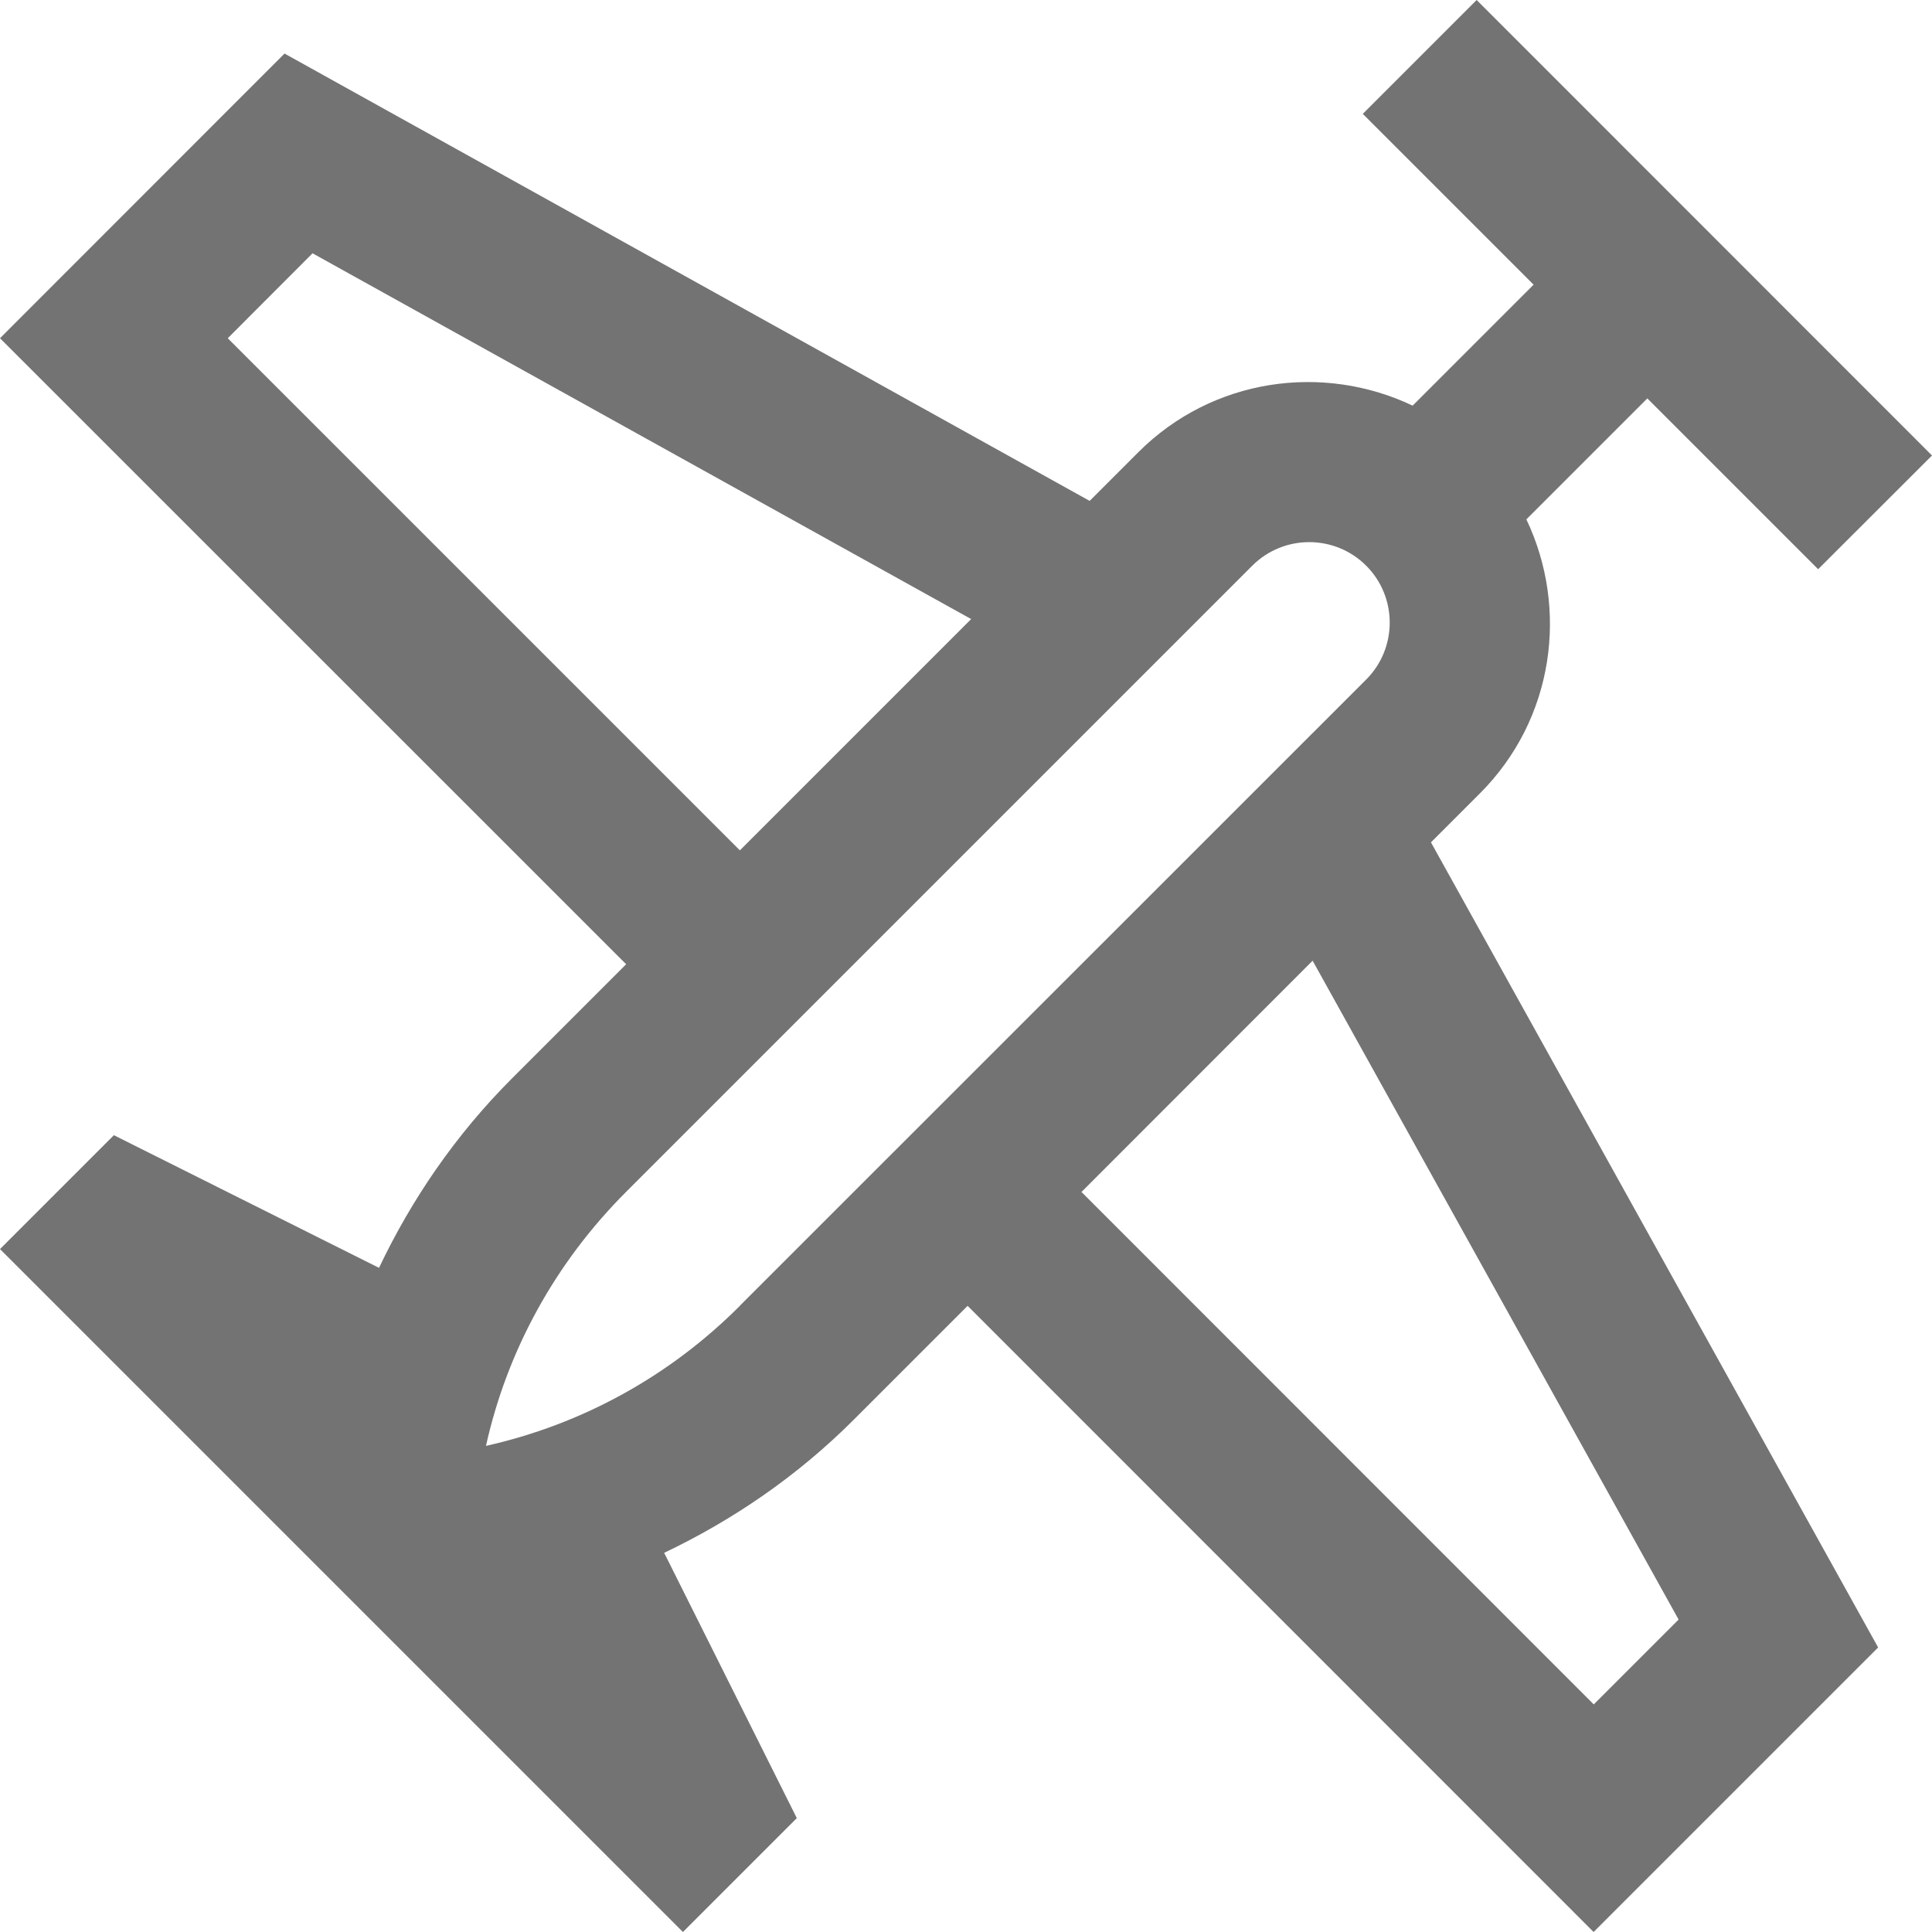
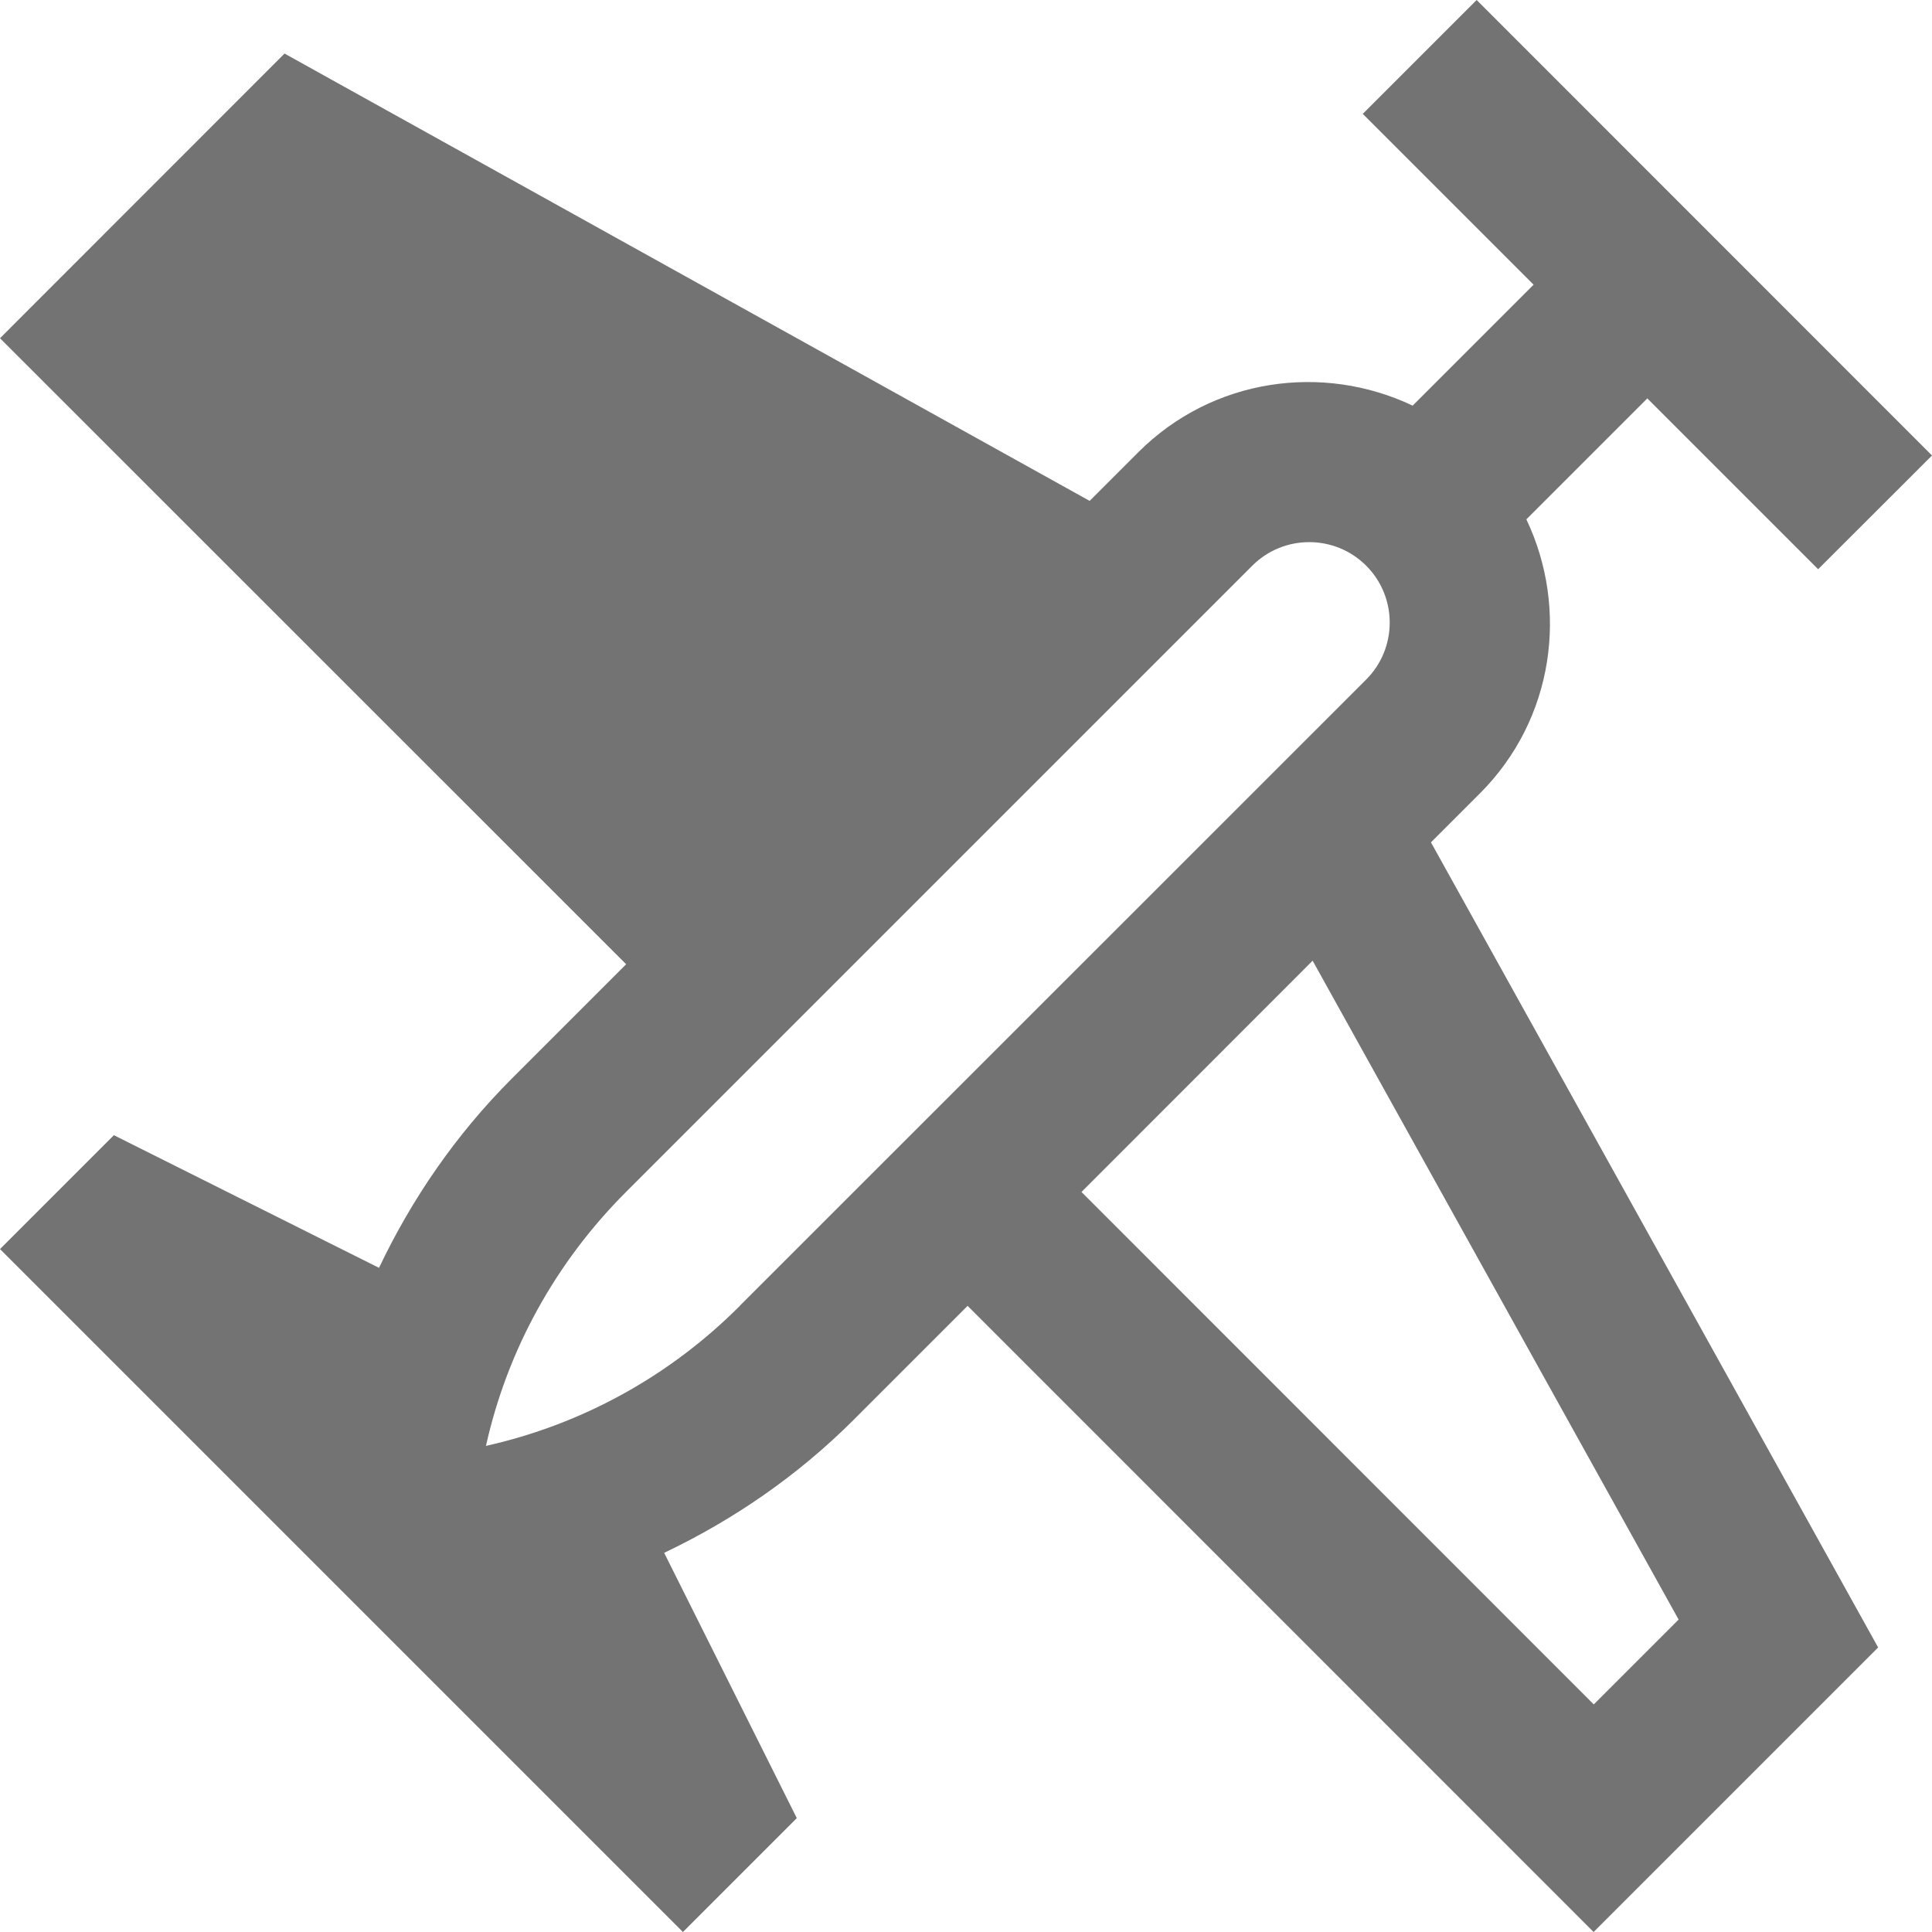
<svg xmlns="http://www.w3.org/2000/svg" id="_Слой_1" data-name="Слой 1" viewBox="0 0 125.55 125.55">
  <defs>
    <style>
      .cls-1 {
        fill: #000;
      }

      .cls-1, .cls-2 {
        stroke-width: 0px;
      }

      .cls-3 {
        opacity: .55;
      }

      .cls-2 {
        fill: rgba(0, 0, 0, 0);
      }
    </style>
  </defs>
  <g class="cls-3">
    <g>
-       <rect class="cls-2" width="125.55" height="125.55" />
-       <path class="cls-1" d="M96.17,51.56c4.82-4.82,5.79-11.99,3.02-17.81l7.86-7.86,11.1,11.1,7.4-7.39L95.96,0l-7.4,7.4,11.1,11.1-7.86,7.86c-5.83-2.77-12.99-1.8-17.82,3.02l-3.17,3.17L18.49,3.48,0,21.98l40.69,40.68-7.4,7.4c-3.68,3.68-6.54,7.87-8.66,12.33l-17.23-8.62-7.4,7.4,44.38,44.38,7.4-7.4-8.62-17.24c4.45-2.12,8.64-4.97,12.32-8.65l7.4-7.4,40.68,40.69,18.49-18.49-29.06-52.32,3.17-3.17ZM14.8,21.98l5.51-5.52,42.8,23.77-15.03,15.03L14.8,21.98ZM48.09,84.85c-4.6,4.61-10.3,7.72-16.51,9.11,1.38-6.2,4.5-11.9,9.11-16.51l40.69-40.69c2.04-2.04,5.36-2.04,7.4,0,2.04,2.04,2.04,5.36,0,7.4l-40.69,40.68ZM109.09,105.24l-5.52,5.52-33.29-33.3,15.02-15.03,23.78,42.81Z" />
+       <path class="cls-1" d="M96.17,51.56c4.82-4.82,5.79-11.99,3.02-17.81l7.86-7.86,11.1,11.1,7.4-7.39L95.96,0l-7.4,7.4,11.1,11.1-7.86,7.86c-5.83-2.77-12.99-1.8-17.82,3.02l-3.17,3.17L18.49,3.48,0,21.98l40.69,40.68-7.4,7.4c-3.68,3.68-6.54,7.87-8.66,12.33l-17.23-8.62-7.4,7.4,44.38,44.38,7.4-7.4-8.62-17.24c4.45-2.12,8.64-4.97,12.32-8.65l7.4-7.4,40.68,40.69,18.49-18.49-29.06-52.32,3.17-3.17ZM14.8,21.98L14.8,21.98ZM48.09,84.85c-4.6,4.61-10.3,7.72-16.51,9.11,1.38-6.2,4.5-11.9,9.11-16.51l40.69-40.69c2.04-2.04,5.36-2.04,7.4,0,2.04,2.04,2.04,5.36,0,7.4l-40.69,40.68ZM109.09,105.24l-5.52,5.52-33.29-33.3,15.02-15.03,23.78,42.81Z" />
    </g>
  </g>
</svg>